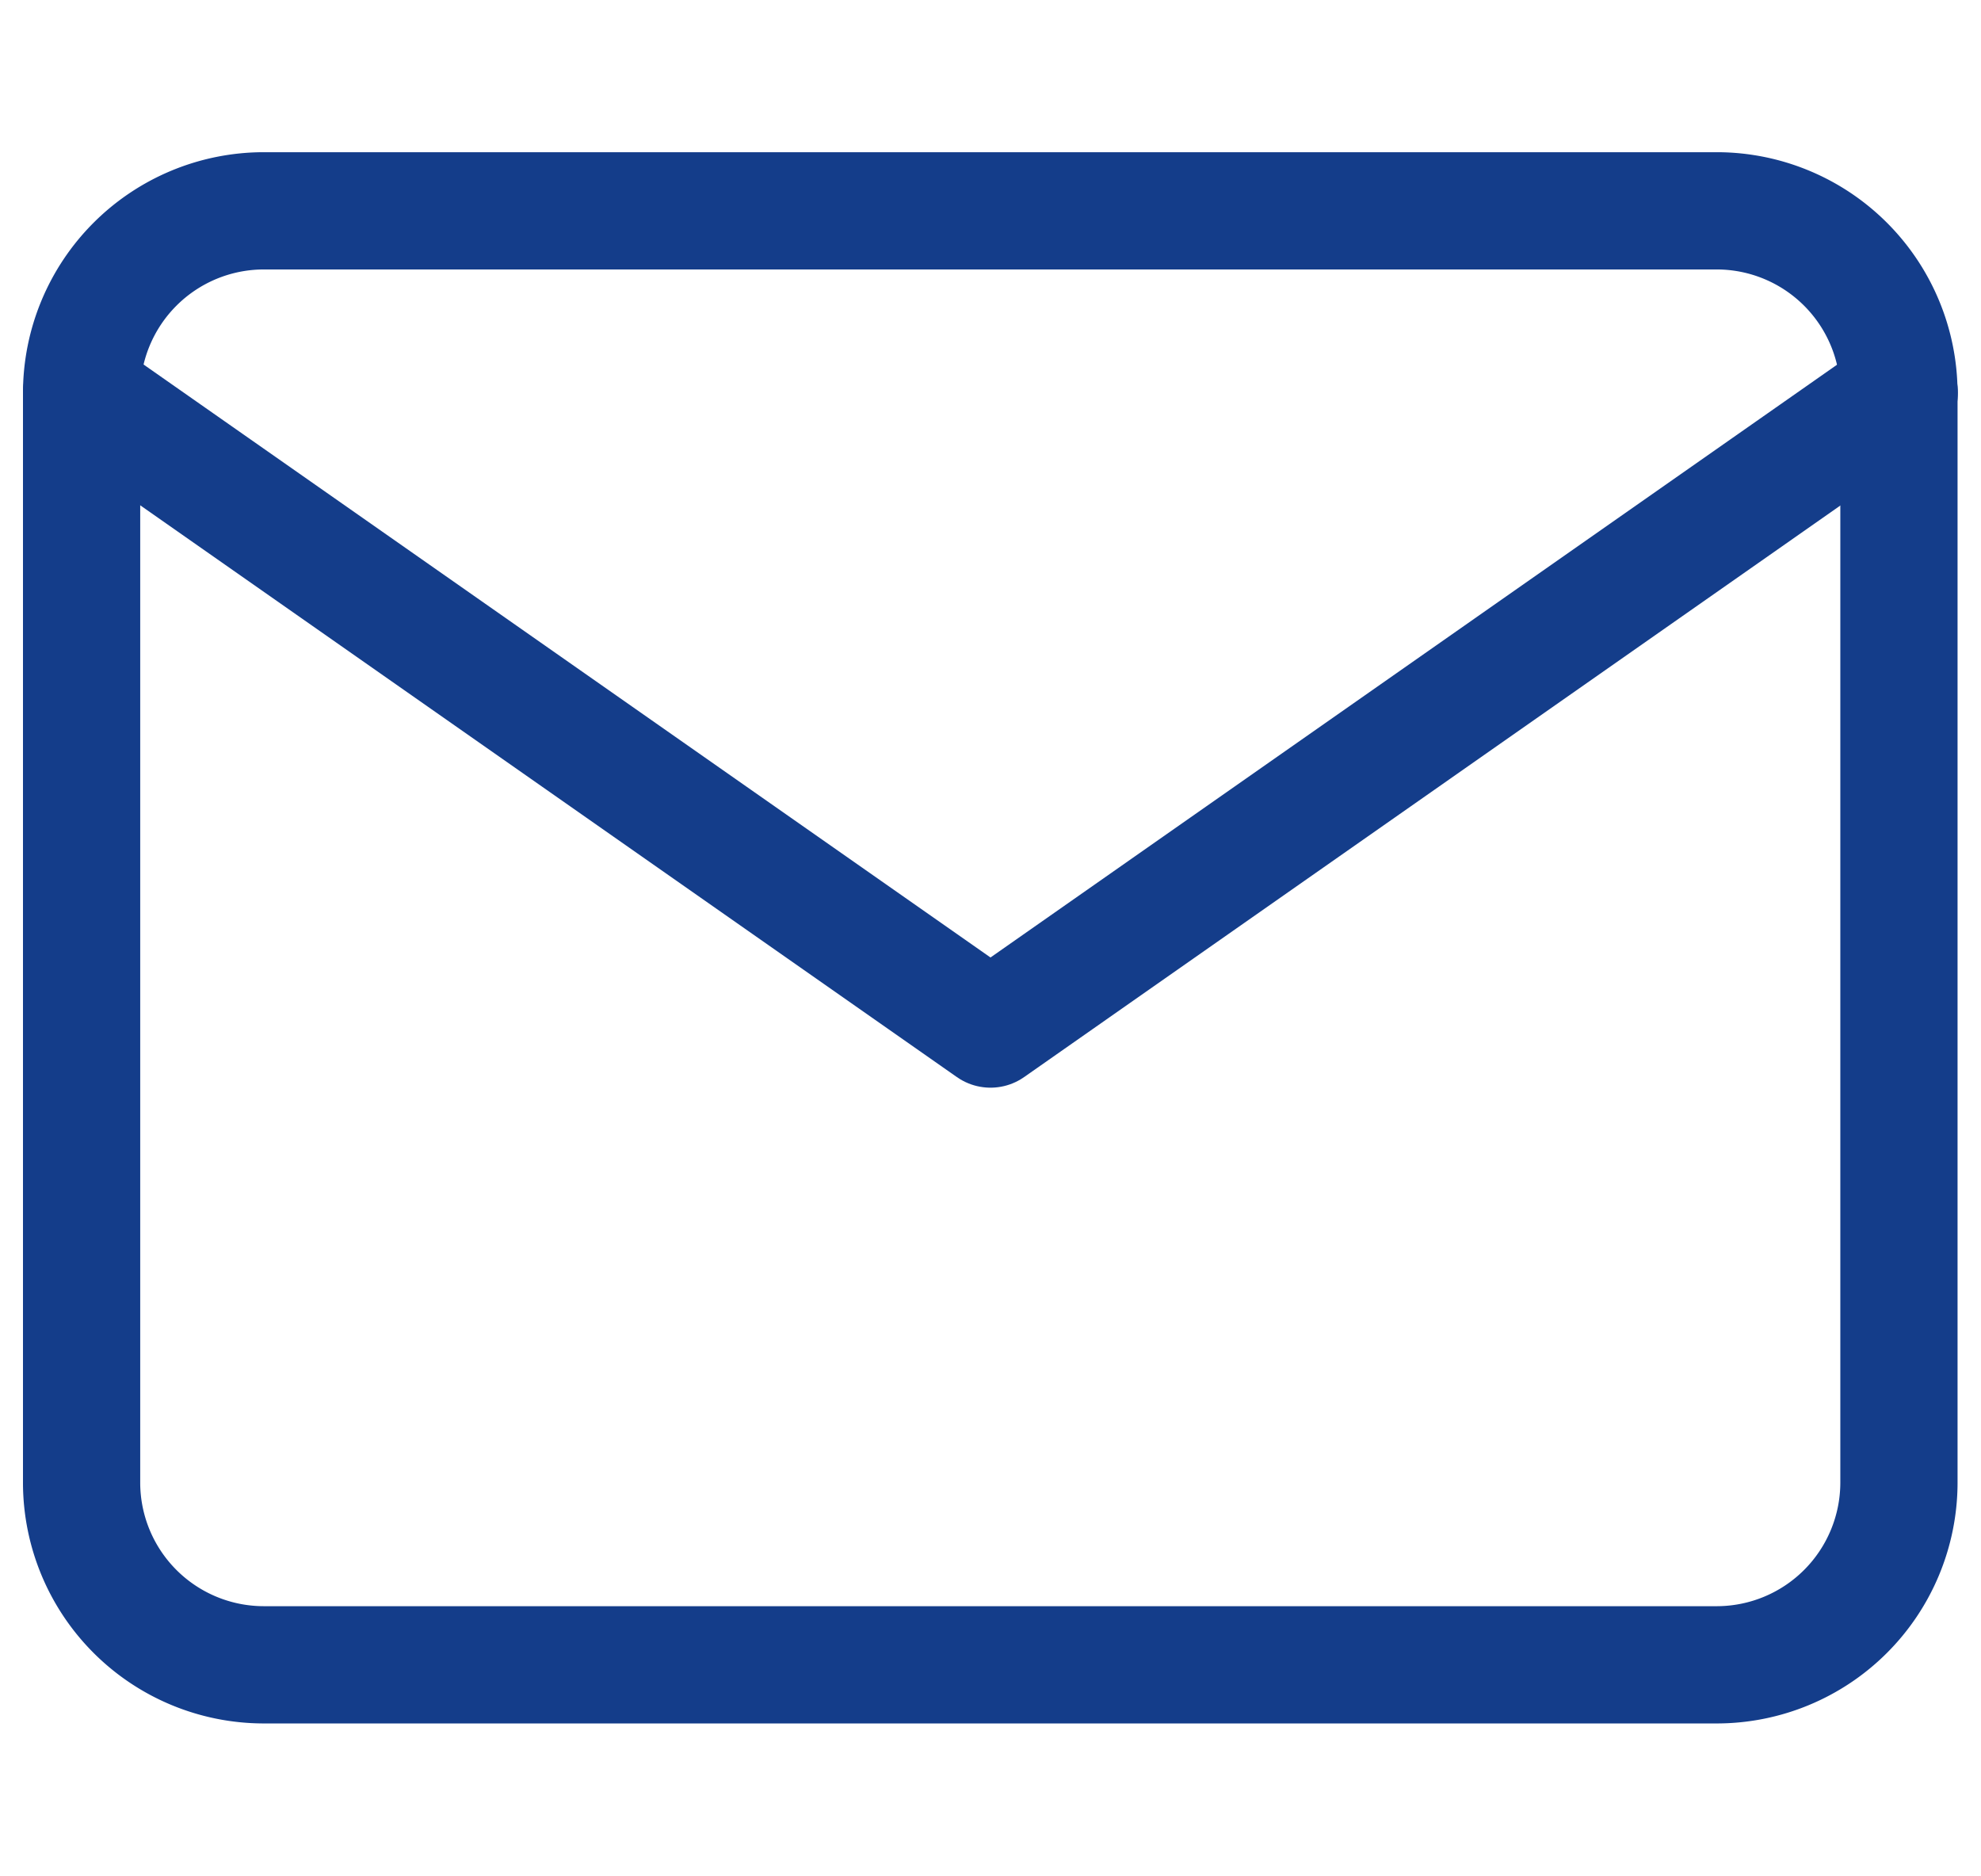
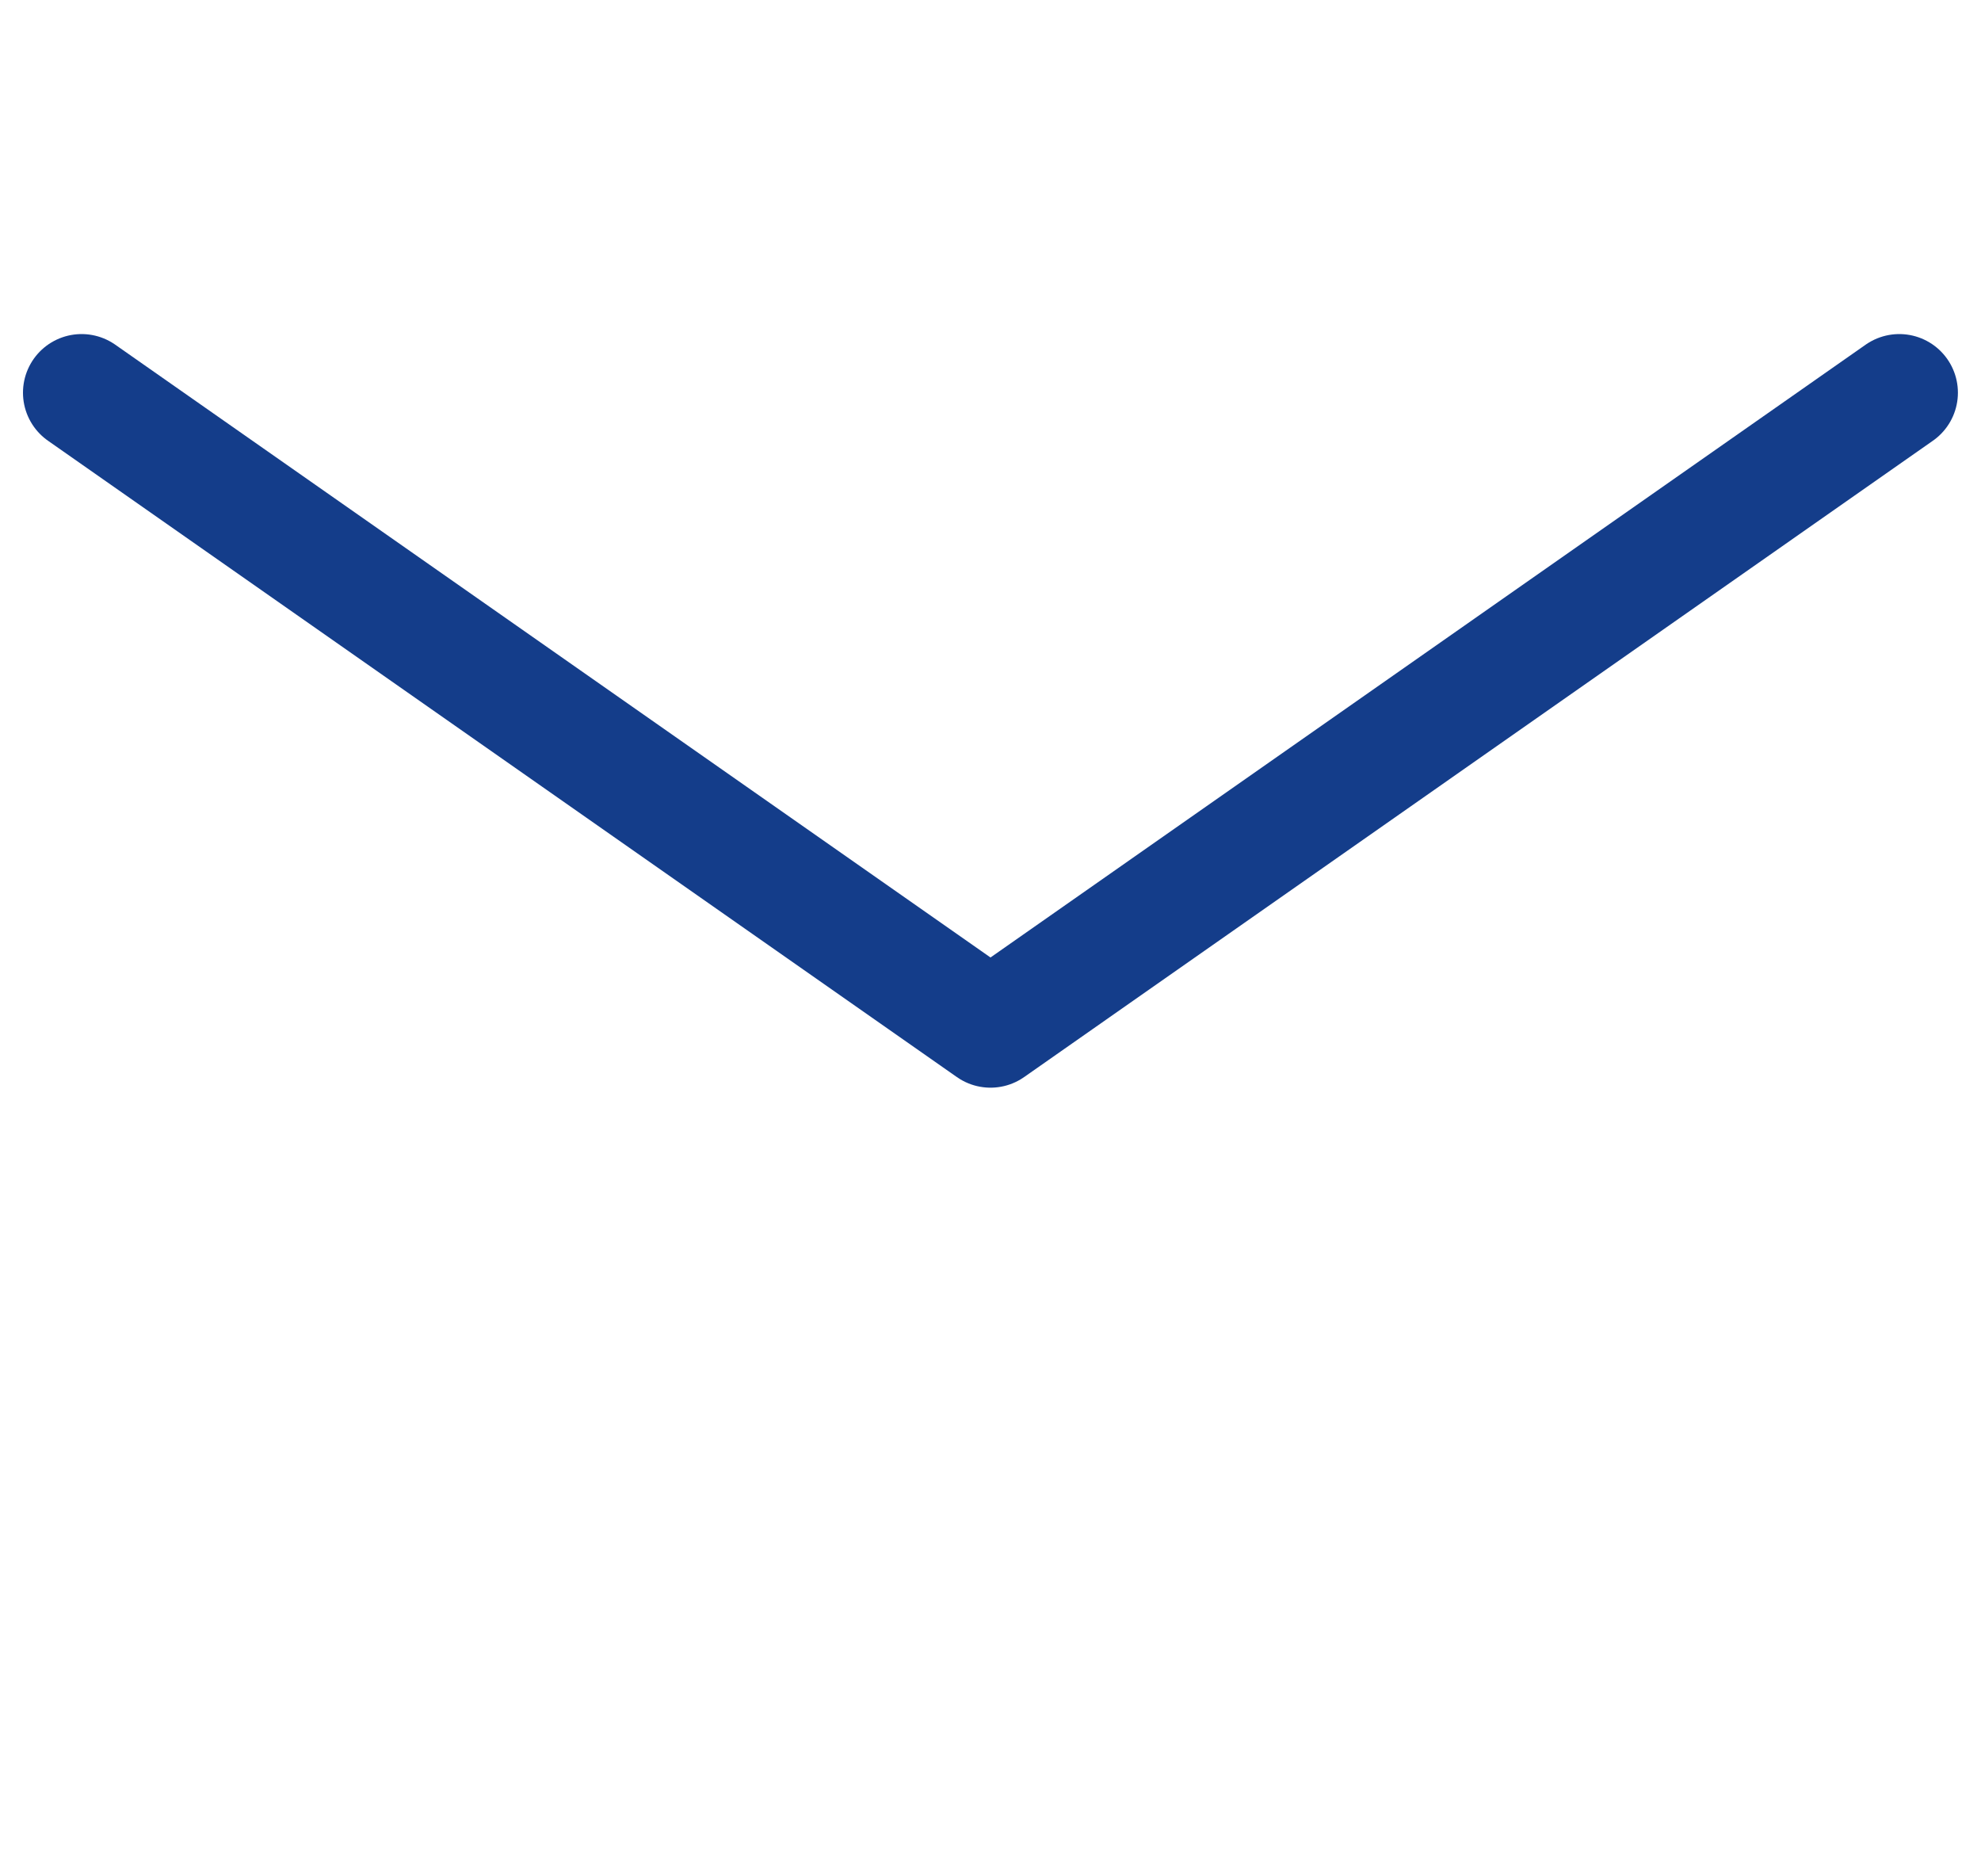
<svg xmlns="http://www.w3.org/2000/svg" width="16.898" height="16" viewBox="0 0 16.898 16">
  <g id="Icon" transform="translate(0.696 0.247)">
-     <rect id="Area" width="16" height="16" transform="translate(-0.495 -0.247)" fill="#fcfcfc" opacity="0" />
    <g id="Icon-2" data-name="Icon" transform="translate(0 1.551)">
-       <path id="c1498bd1-83db-49a5-89e9-79ca9afa7bf3" d="M3.551,4h12.4a1.555,1.555,0,0,1,1.551,1.551v9.3A1.555,1.555,0,0,1,15.955,16.4H3.551A1.555,1.555,0,0,1,2,14.854v-9.3A1.555,1.555,0,0,1,3.551,4Z" transform="translate(-2 -4)" fill="none" stroke="#143d8a" stroke-linecap="round" stroke-linejoin="round" stroke-width="1" />
      <path id="b3c537dc-d56d-4d61-add4-d6aad34fc085" d="M17.505,6,9.753,11.427,2,6" transform="translate(-2 -4.449)" fill="none" stroke="#143d8a" stroke-linecap="round" stroke-linejoin="round" stroke-width="1" />
    </g>
  </g>
</svg>